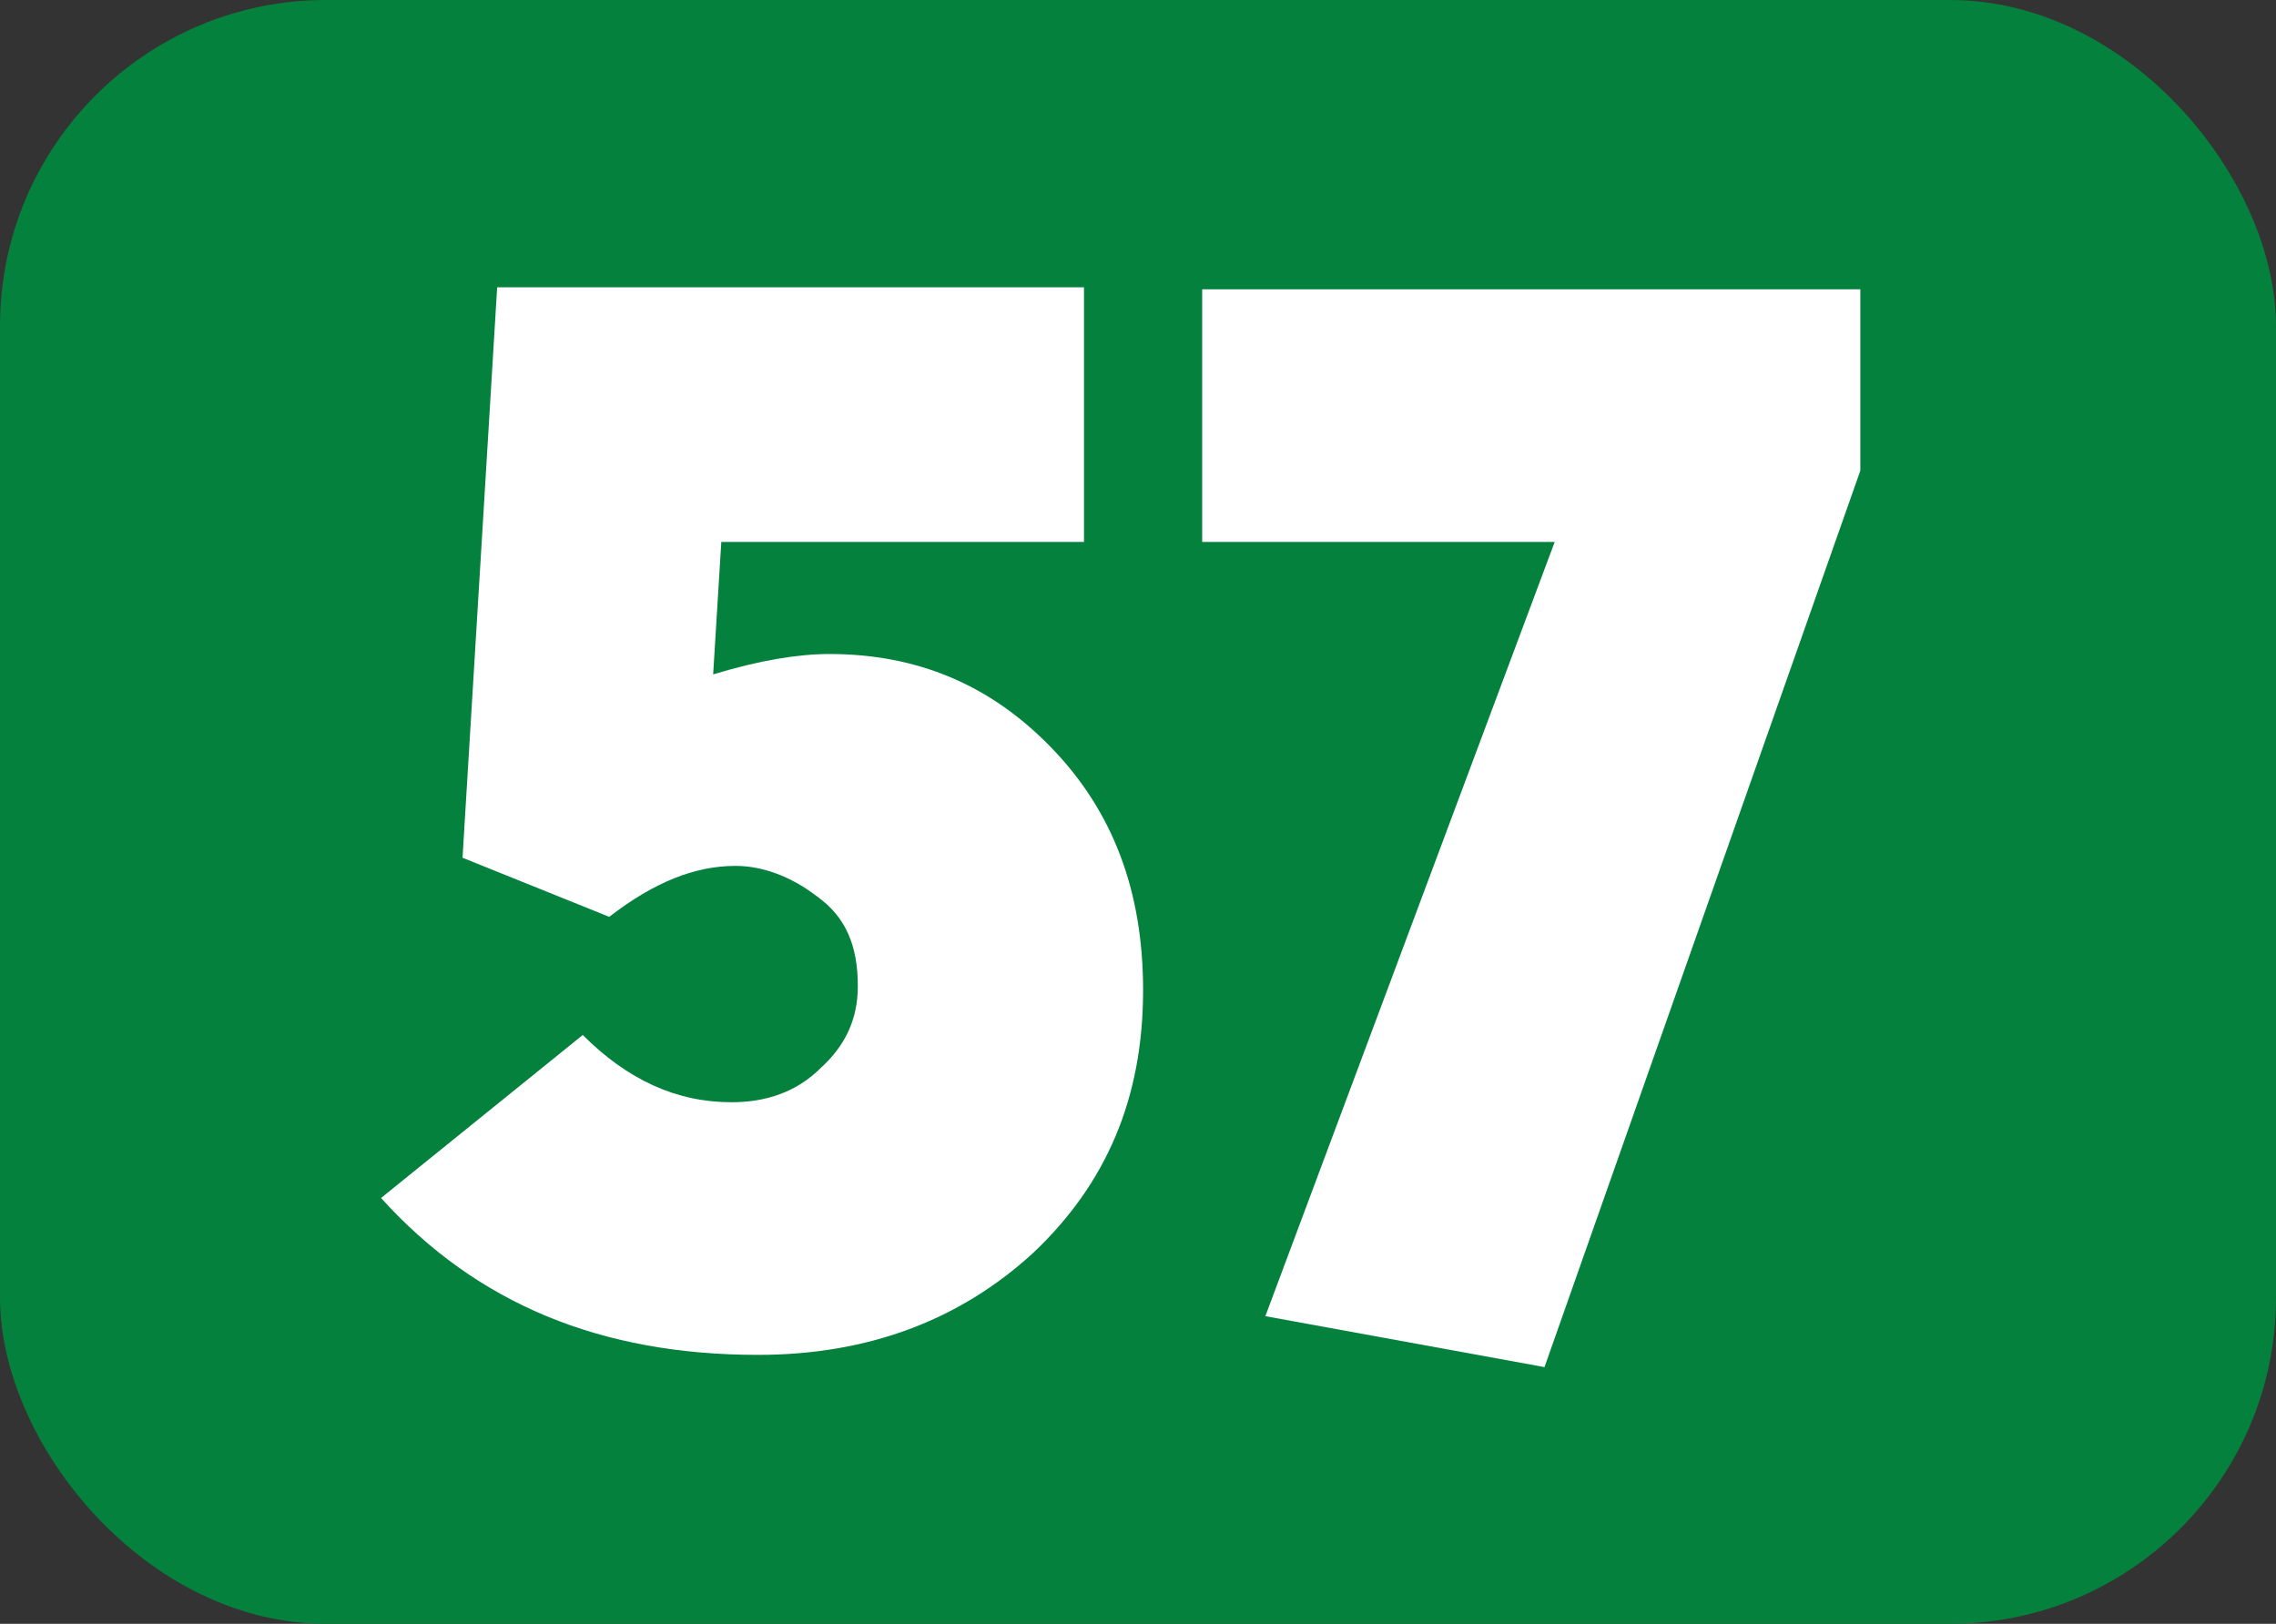
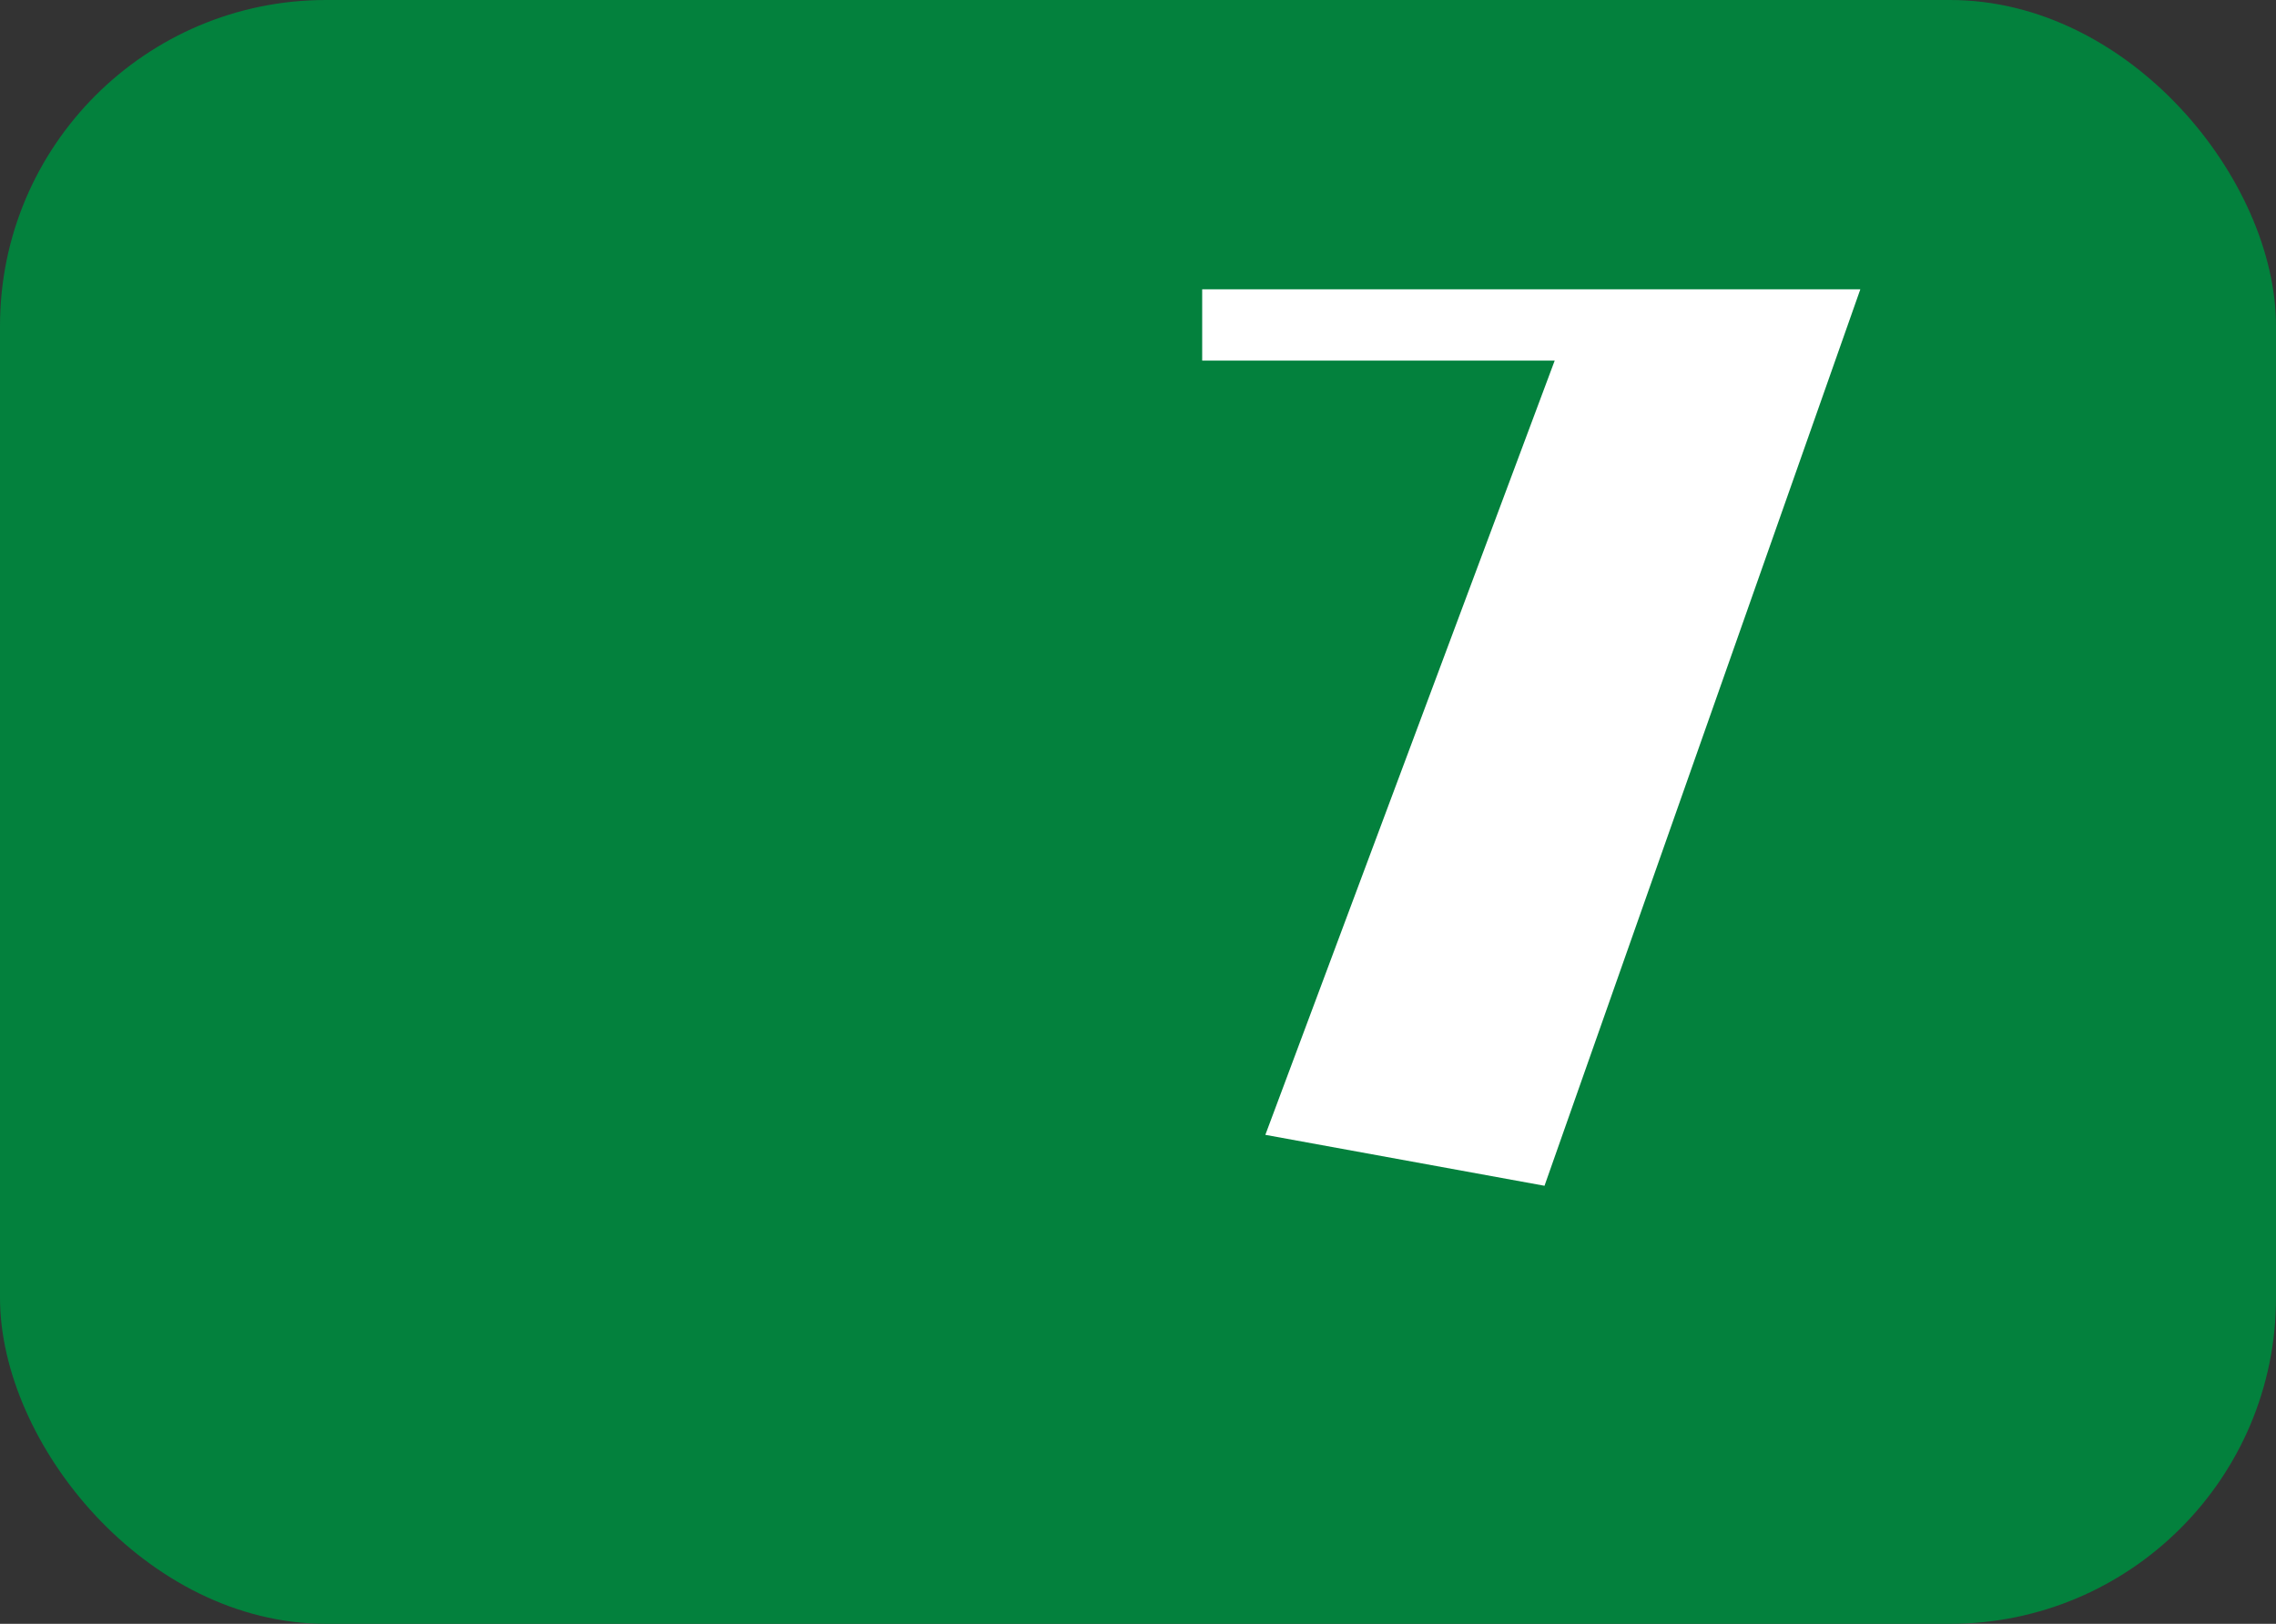
<svg xmlns="http://www.w3.org/2000/svg" id="Calque_1" data-name="Calque 1" viewBox="0 0 11.17 7.97">
  <rect x="0" y="0" width="11.17" height="7.97" fill="#333333" stroke="none" />
  <defs>
    <style>
      .cls-1 {
        fill: #03813d;
      }

      .cls-2 {
        fill: #fff;
      }
    </style>
  </defs>
  <rect class="cls-1" width="11.17" height="7.97" rx="1.6" ry="1.6" />
  <g>
-     <path class="cls-2" d="m4.07,3.21c.43,0,.79.15,1.09.46.3.31.45.7.45,1.19,0,.53-.18.95-.54,1.29-.36.33-.81.5-1.35.5-.77,0-1.38-.25-1.85-.77l.99-.8c.22.22.46.33.73.33.17,0,.32-.05.44-.17.12-.11.18-.24.18-.4,0-.2-.06-.34-.2-.44-.13-.1-.27-.15-.4-.15-.2,0-.4.08-.62.25l-.72-.29.17-2.8h2.88v1.25h-1.78l-.04.65c.23-.07.42-.1.57-.1Z" />
-     <path class="cls-2" d="m5.9,1.42h3.23v.89l-1.55,4.4-1.37-.25,1.42-3.8h-1.73v-1.24Z" />
+     <path class="cls-2" d="m5.9,1.42h3.23l-1.55,4.4-1.37-.25,1.42-3.8h-1.73v-1.24Z" />
  </g>
</svg>